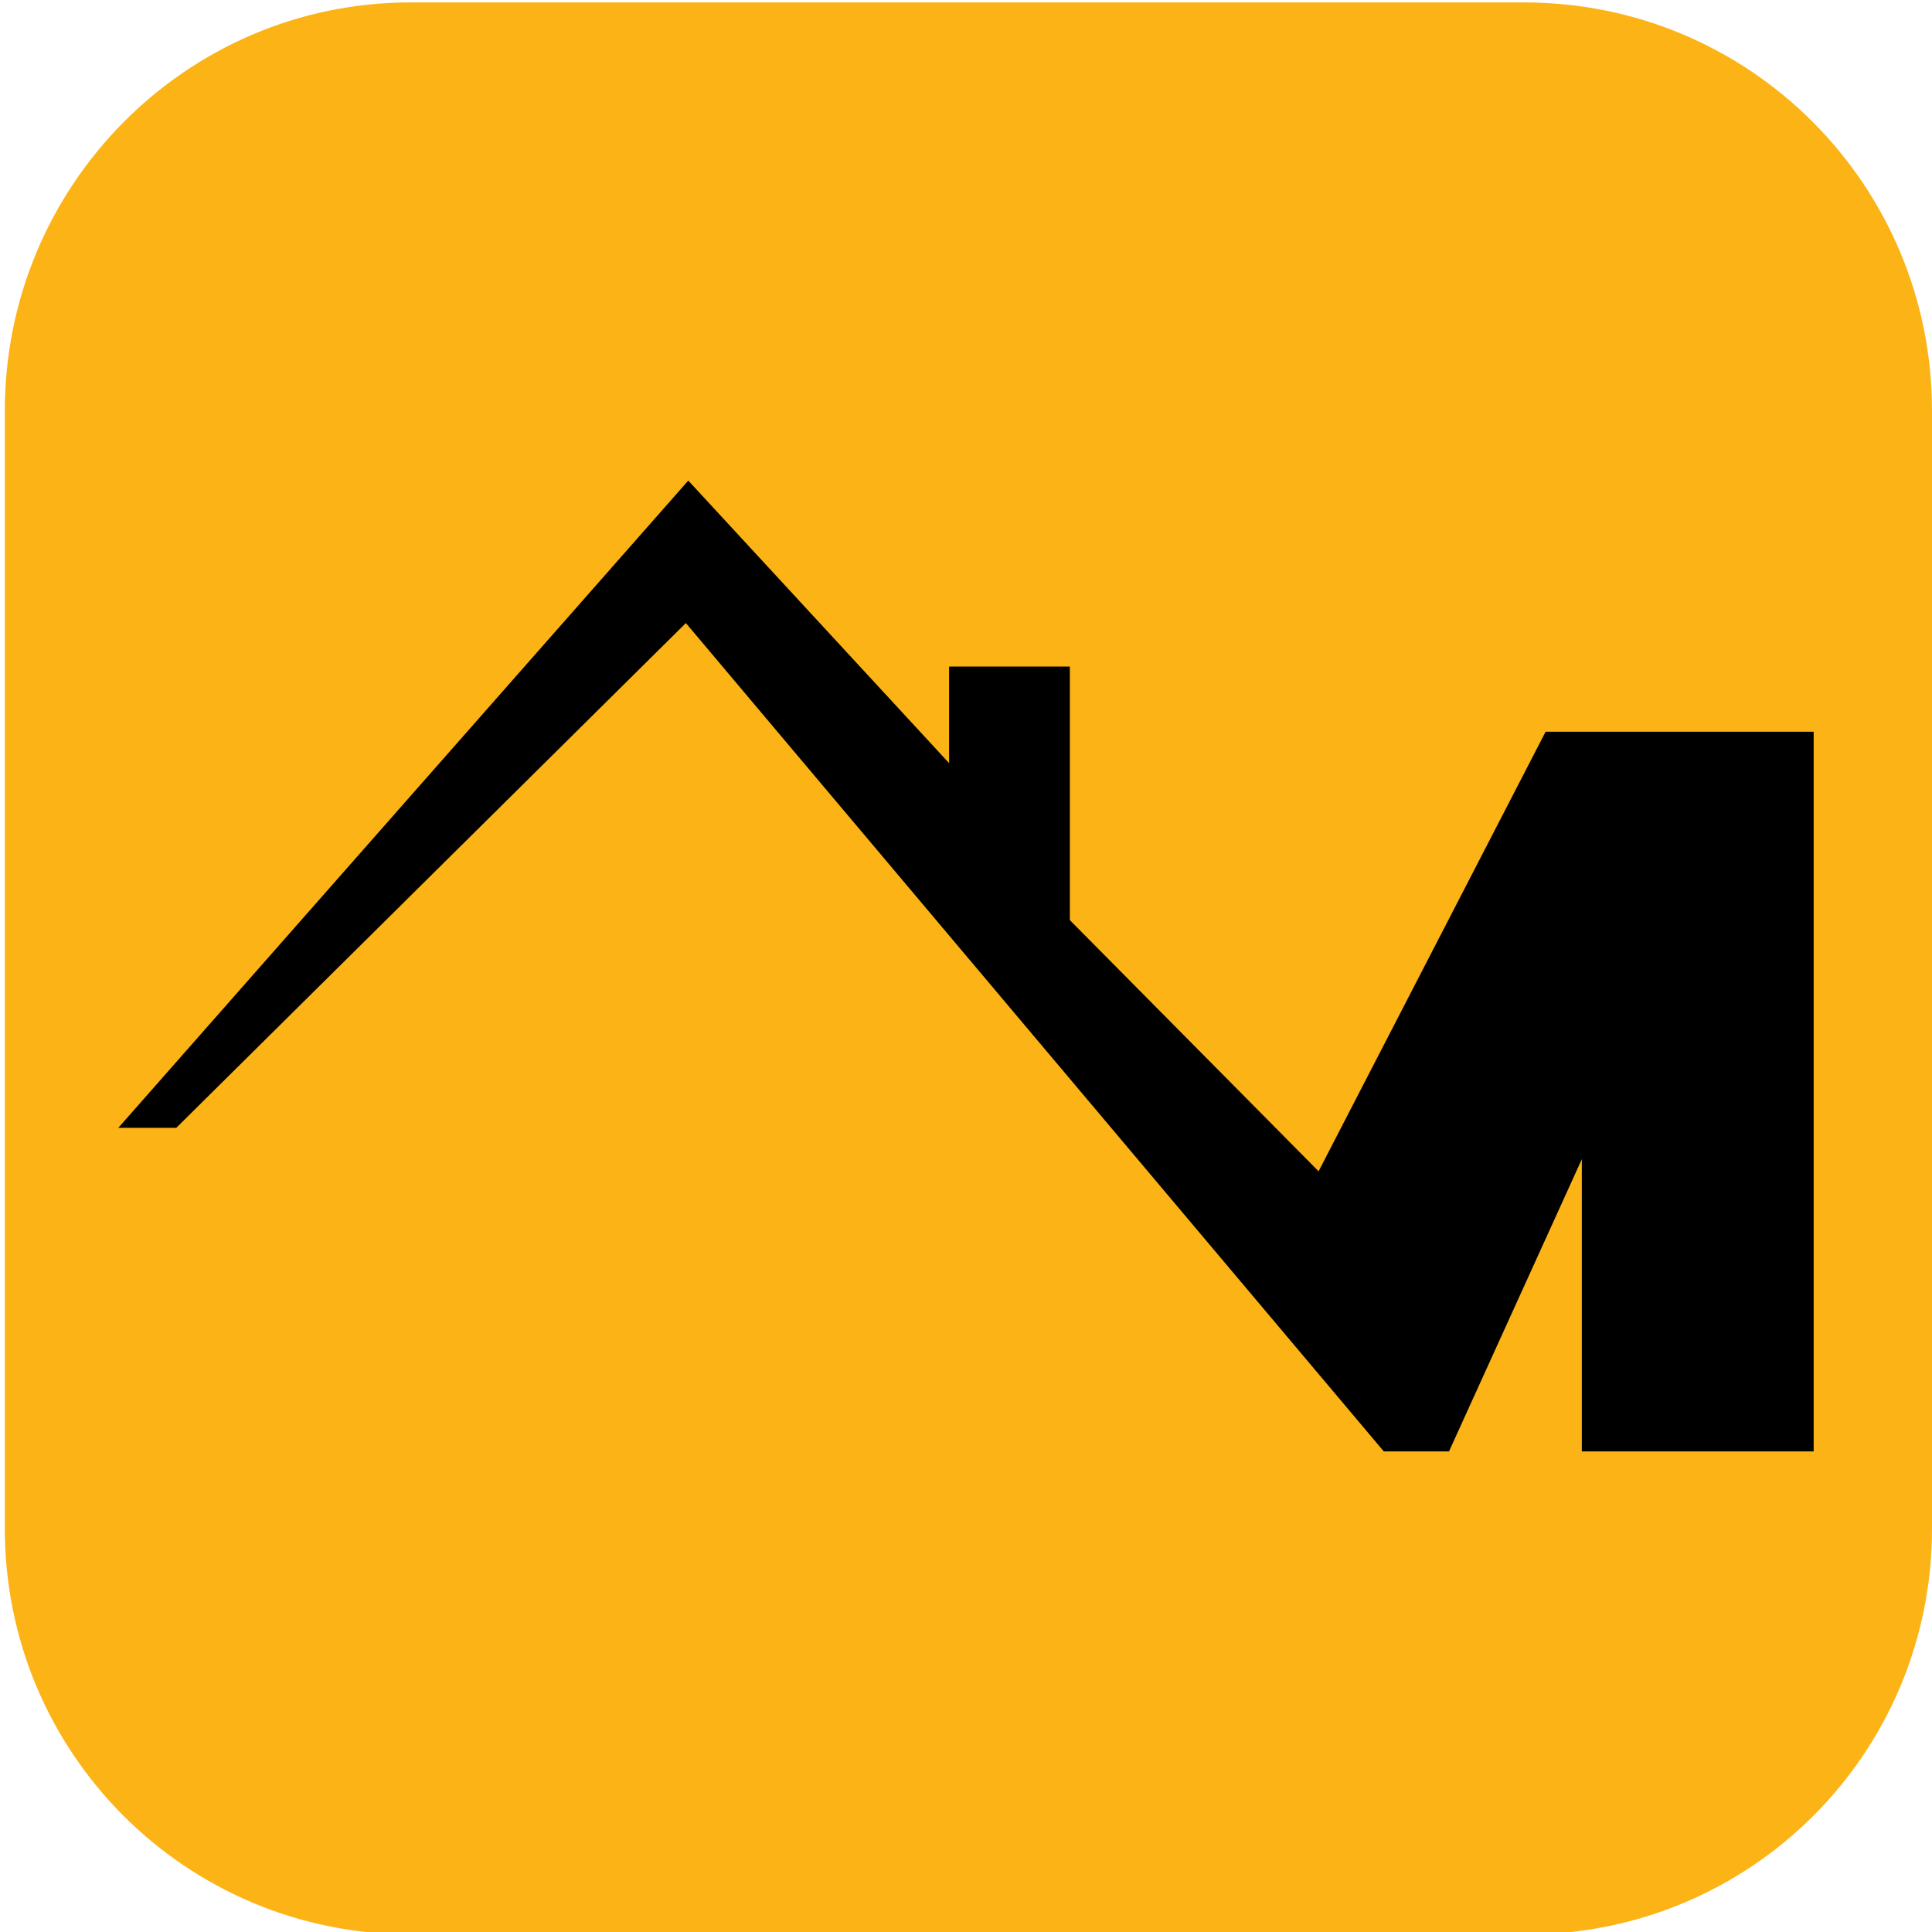
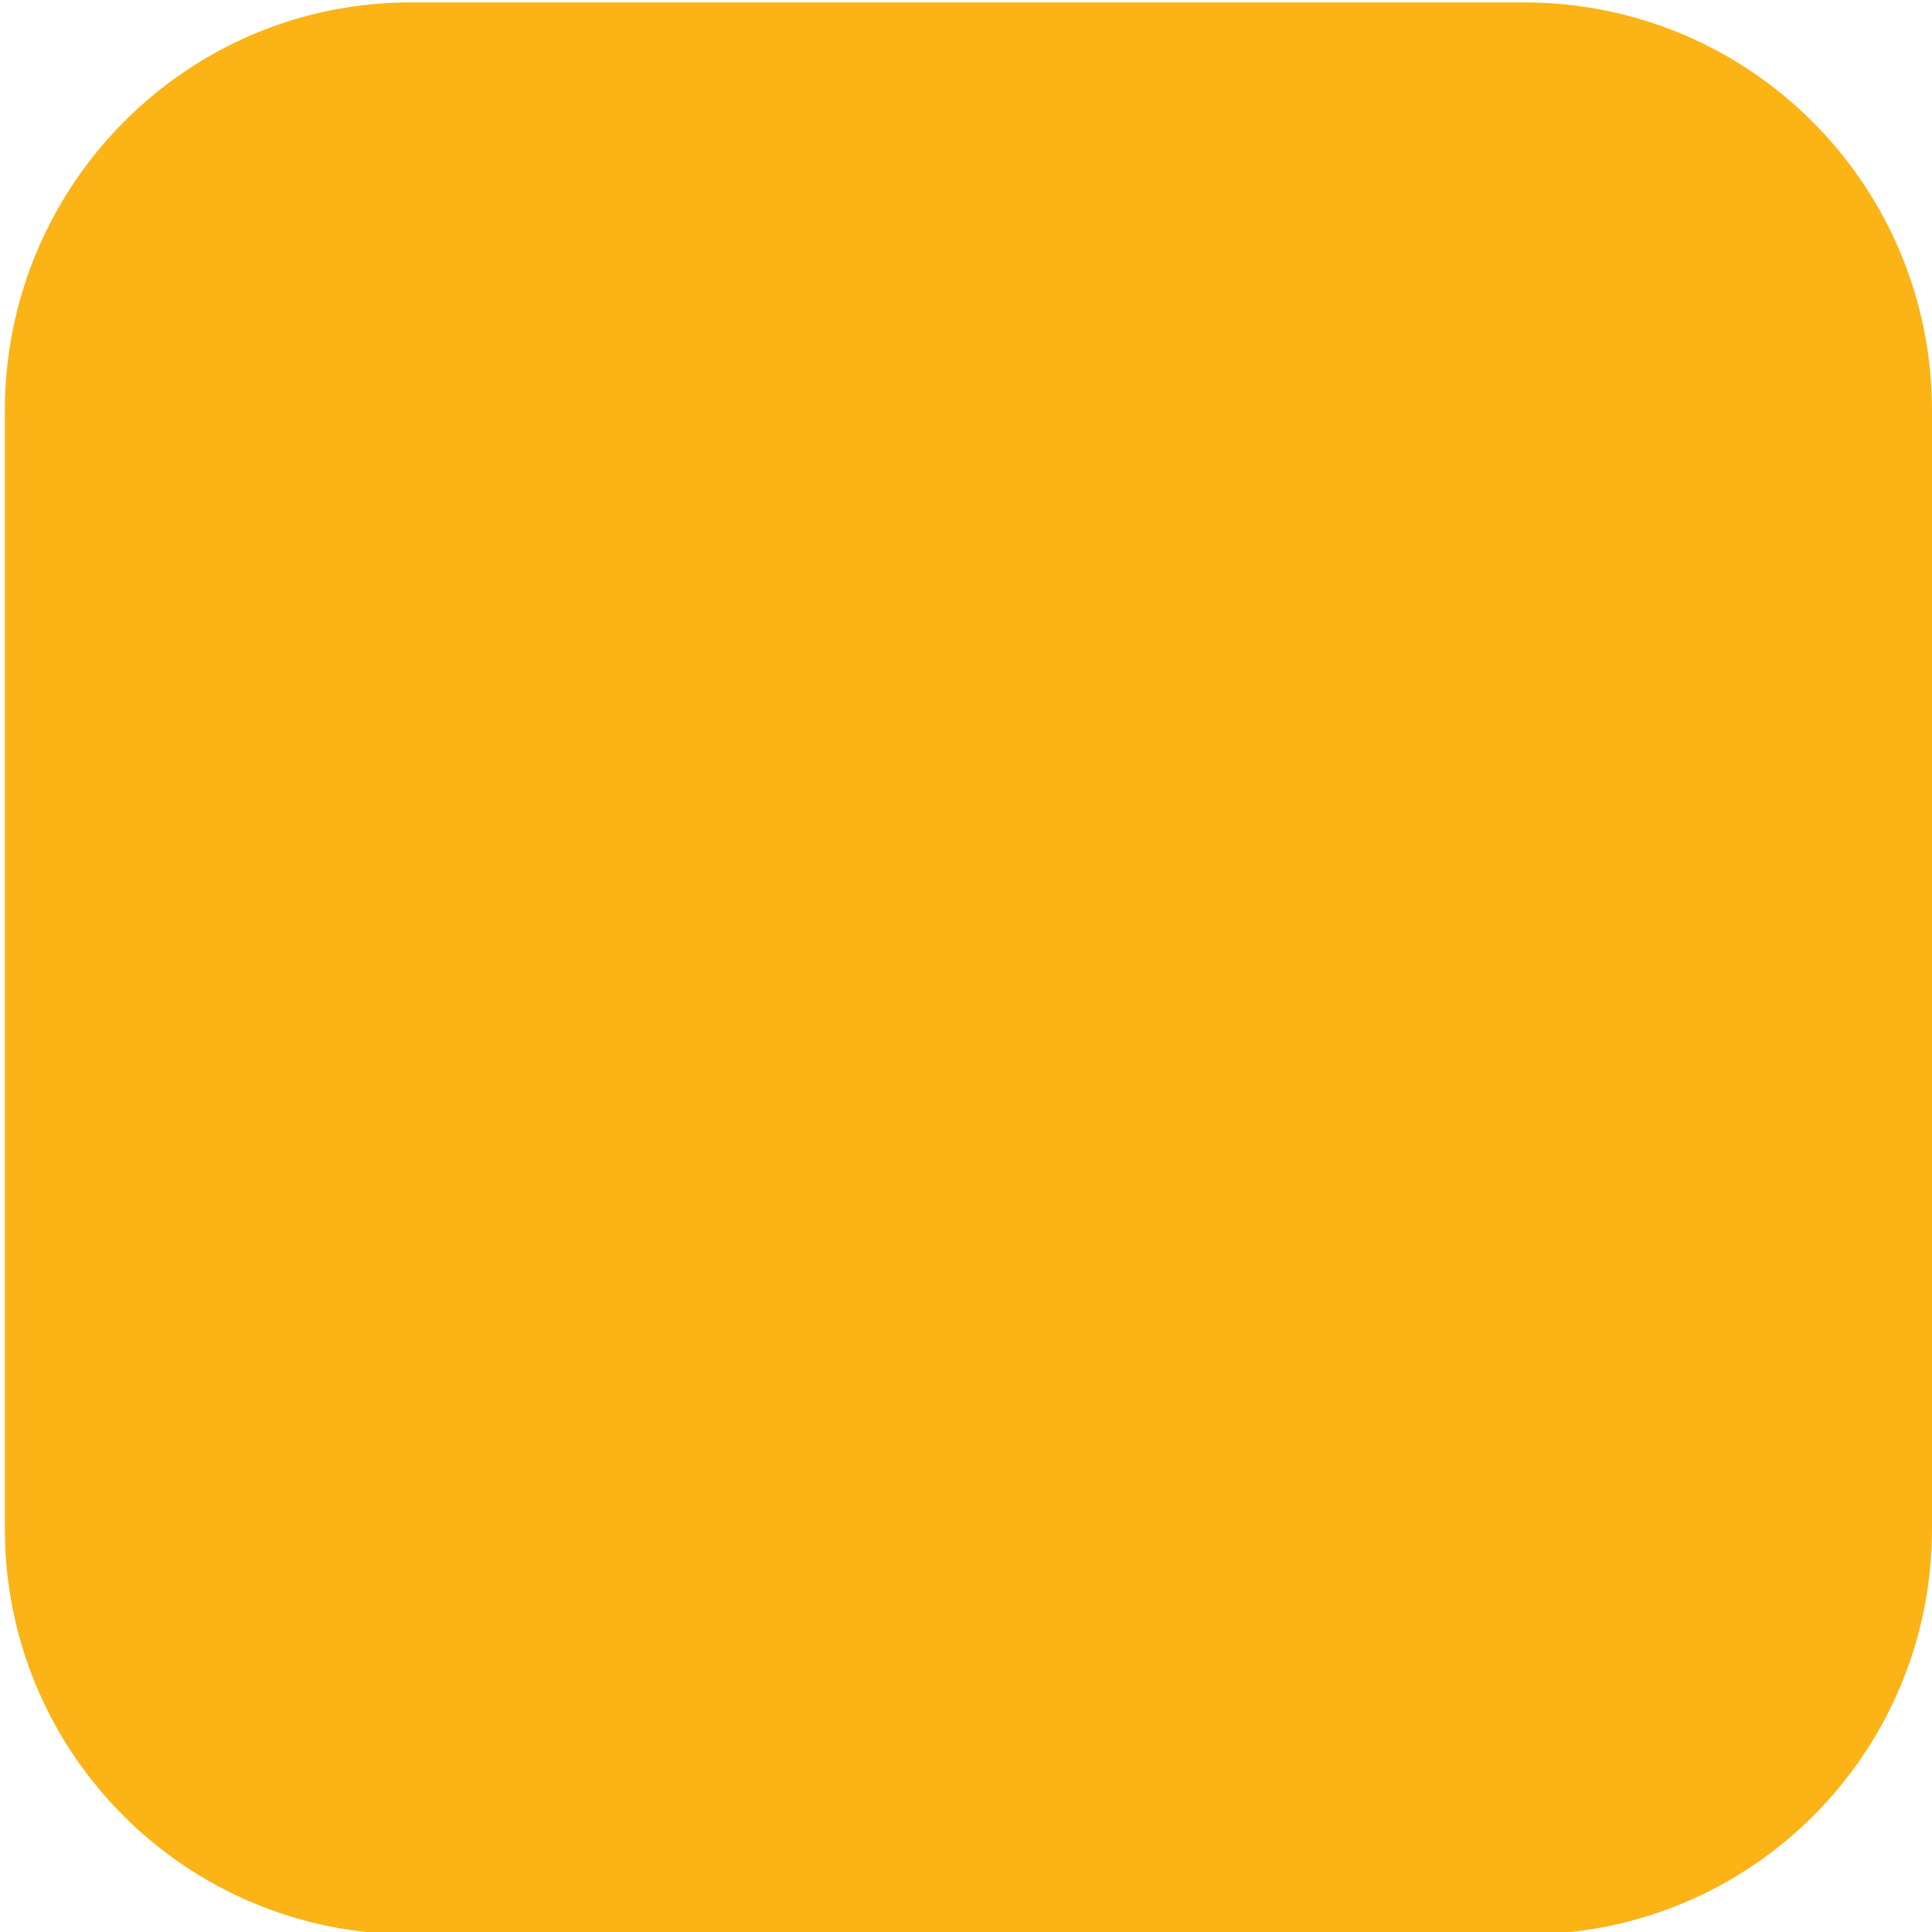
<svg xmlns="http://www.w3.org/2000/svg" data-bbox="0.2 0.1 79.8 80" viewBox="0 0 80 80" data-type="color">
  <g>
    <path d="M63.2 80.1H17C7.7 80.1.2 72.6.2 63.3V17C.2 7.7 7.7.1 17 .1h46.1C72.5.1 80 7.7 80 17v46.3c0 9.3-7.5 16.8-16.8 16.8z" fill="#fcb316" data-color="1" />
-     <path d="M65.5 60.1h9.6V30.3H64l-9.4 18.2-10.3-10.4V27.6h-5v4L28.5 19.9 4.9 46.7h2.4l21.1-20.9 28.9 34.3H60L65.5 48v12.1z" fill="#000000" data-color="2" />
  </g>
</svg>